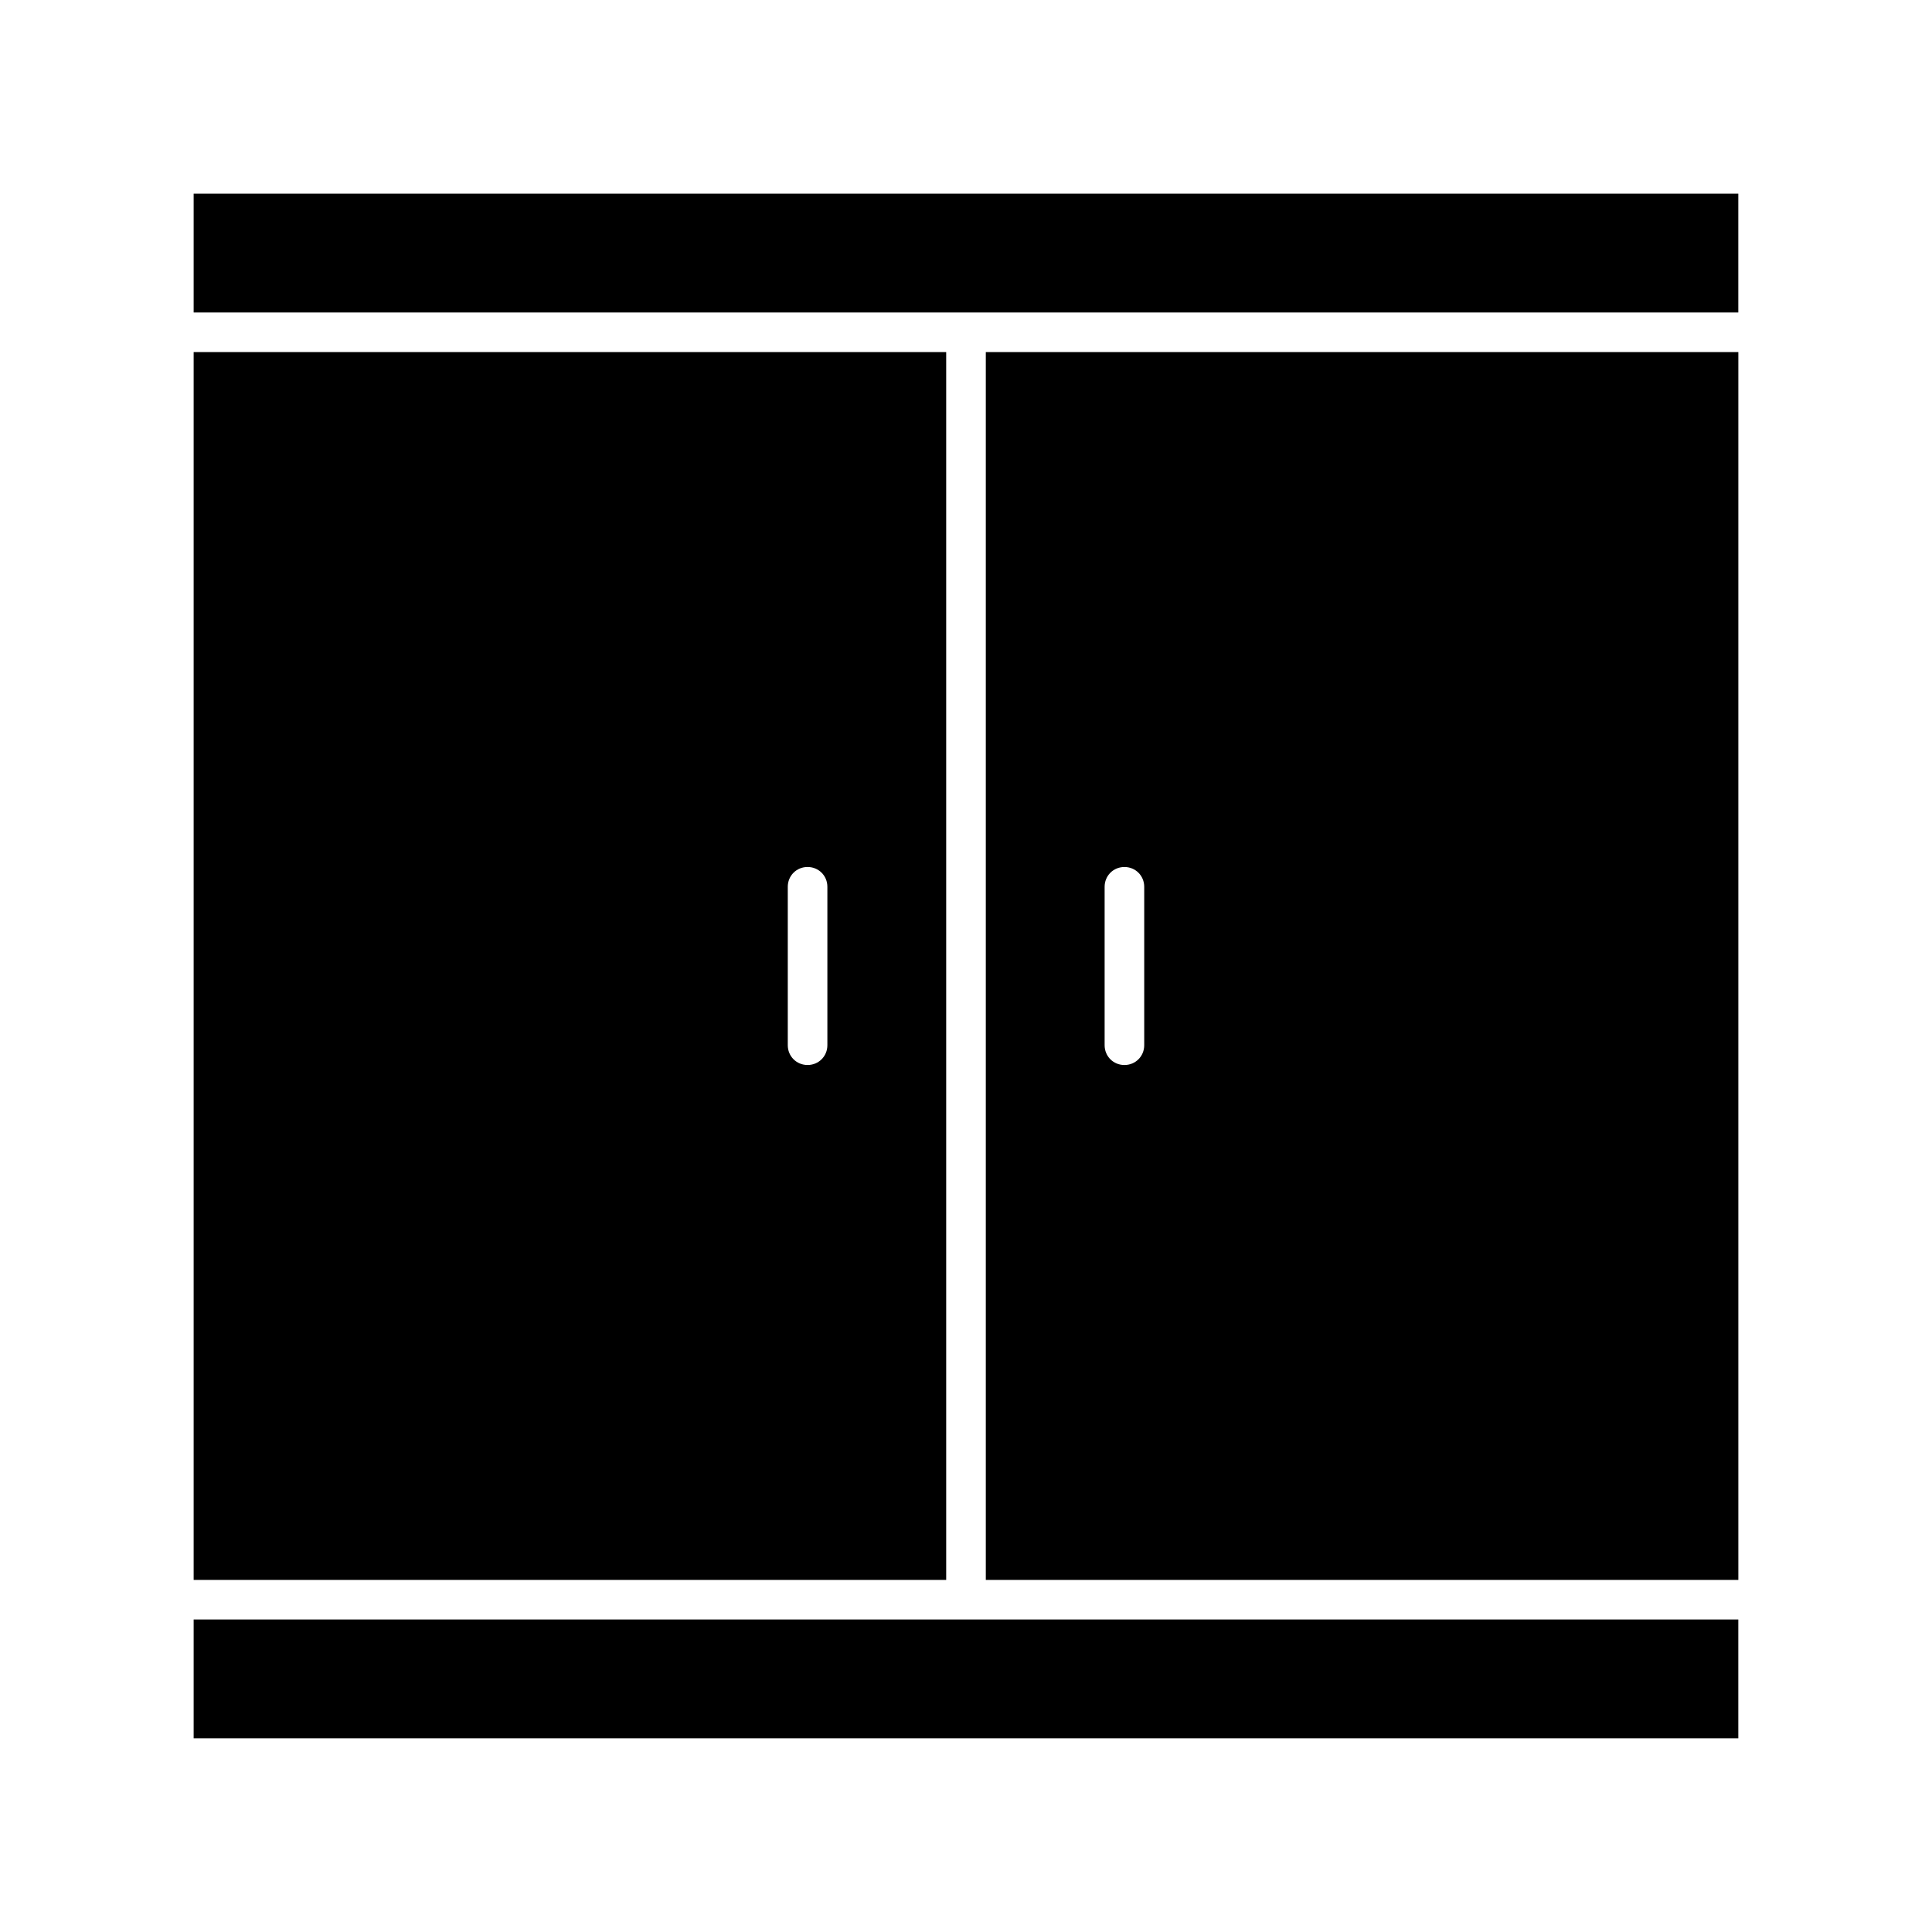
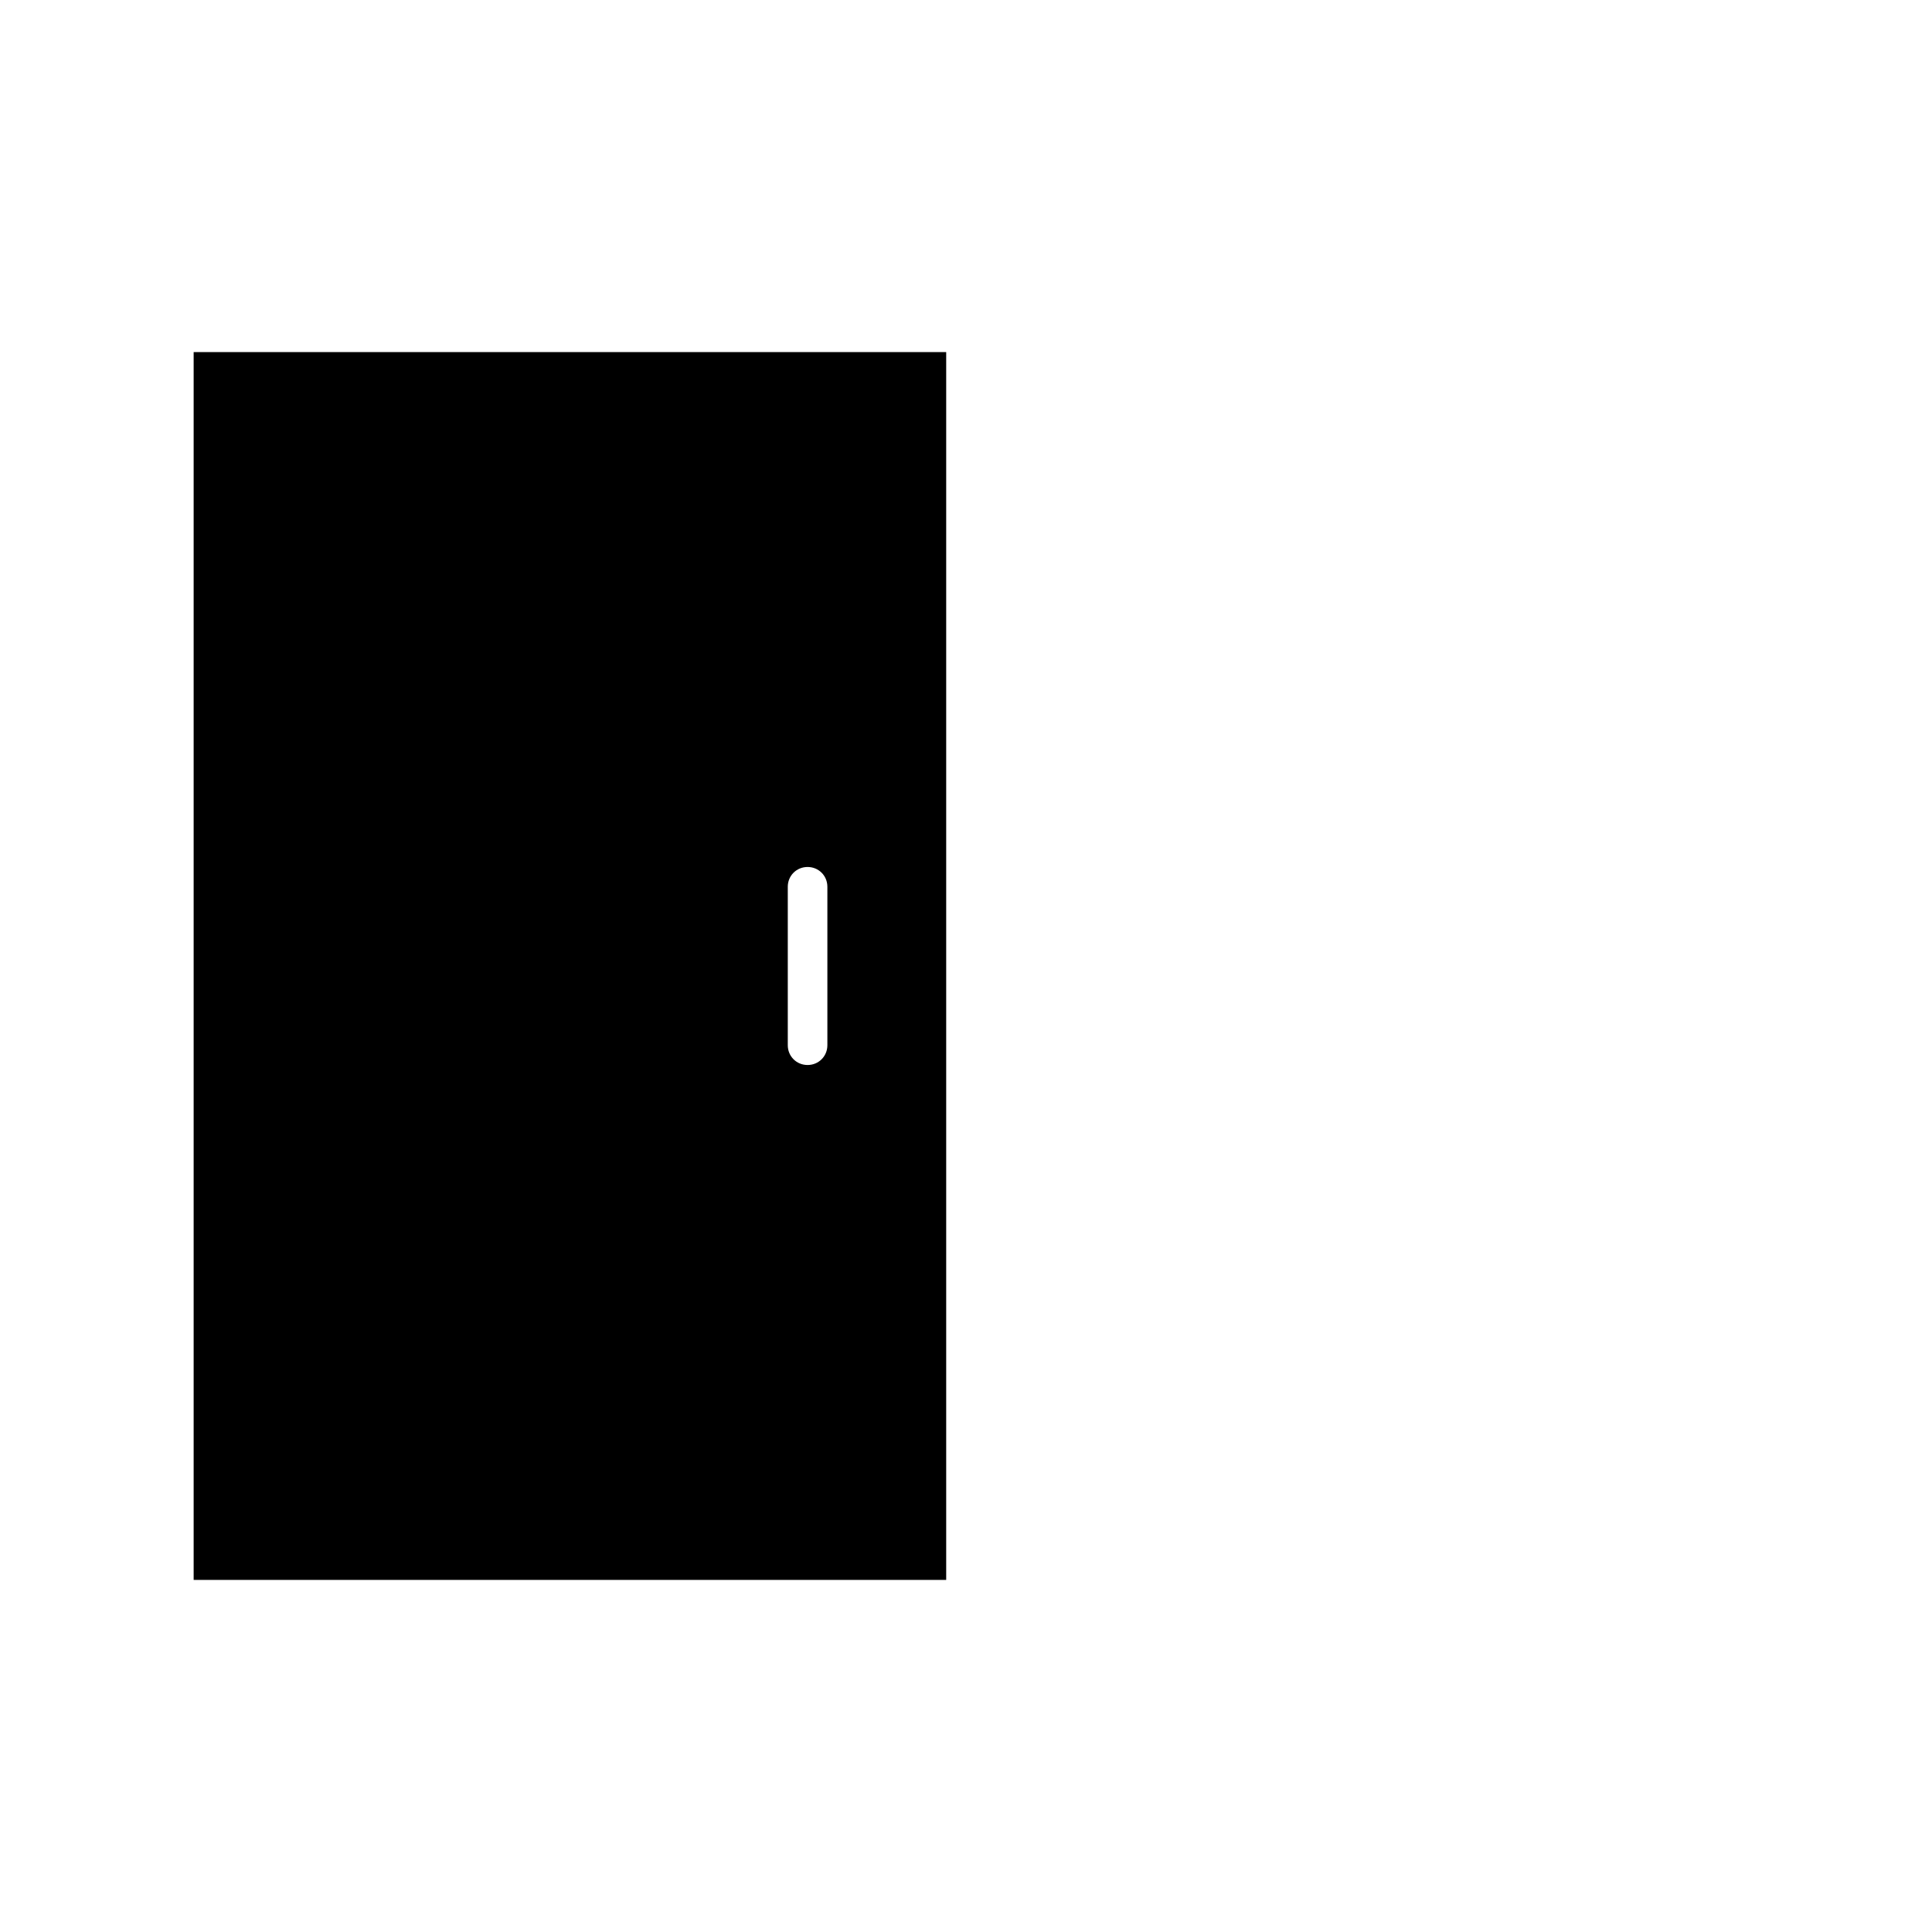
<svg xmlns="http://www.w3.org/2000/svg" fill="#000000" width="800px" height="800px" version="1.1" viewBox="144 144 512 512">
  <g>
    <path d="m394.75 237.31h-199.43v325.38h199.43zm-31.488 183.68c0 2.938-2.309 5.246-5.246 5.246s-5.246-2.309-5.246-5.246v-41.984c0-2.938 2.309-5.246 5.246-5.246s5.246 2.309 5.246 5.246z" />
-     <path d="m195.32 604.67h409.35v-31.488h-409.35z" />
-     <path d="m405.25 562.69h199.43v-325.38h-199.43zm31.488-183.68c0-2.938 2.309-5.246 5.246-5.246s5.246 2.309 5.246 5.246v41.984c0 2.938-2.309 5.246-5.246 5.246s-5.246-2.309-5.246-5.246z" />
-     <path d="m195.32 195.32v31.488h409.35v-31.488z" />
  </g>
</svg>